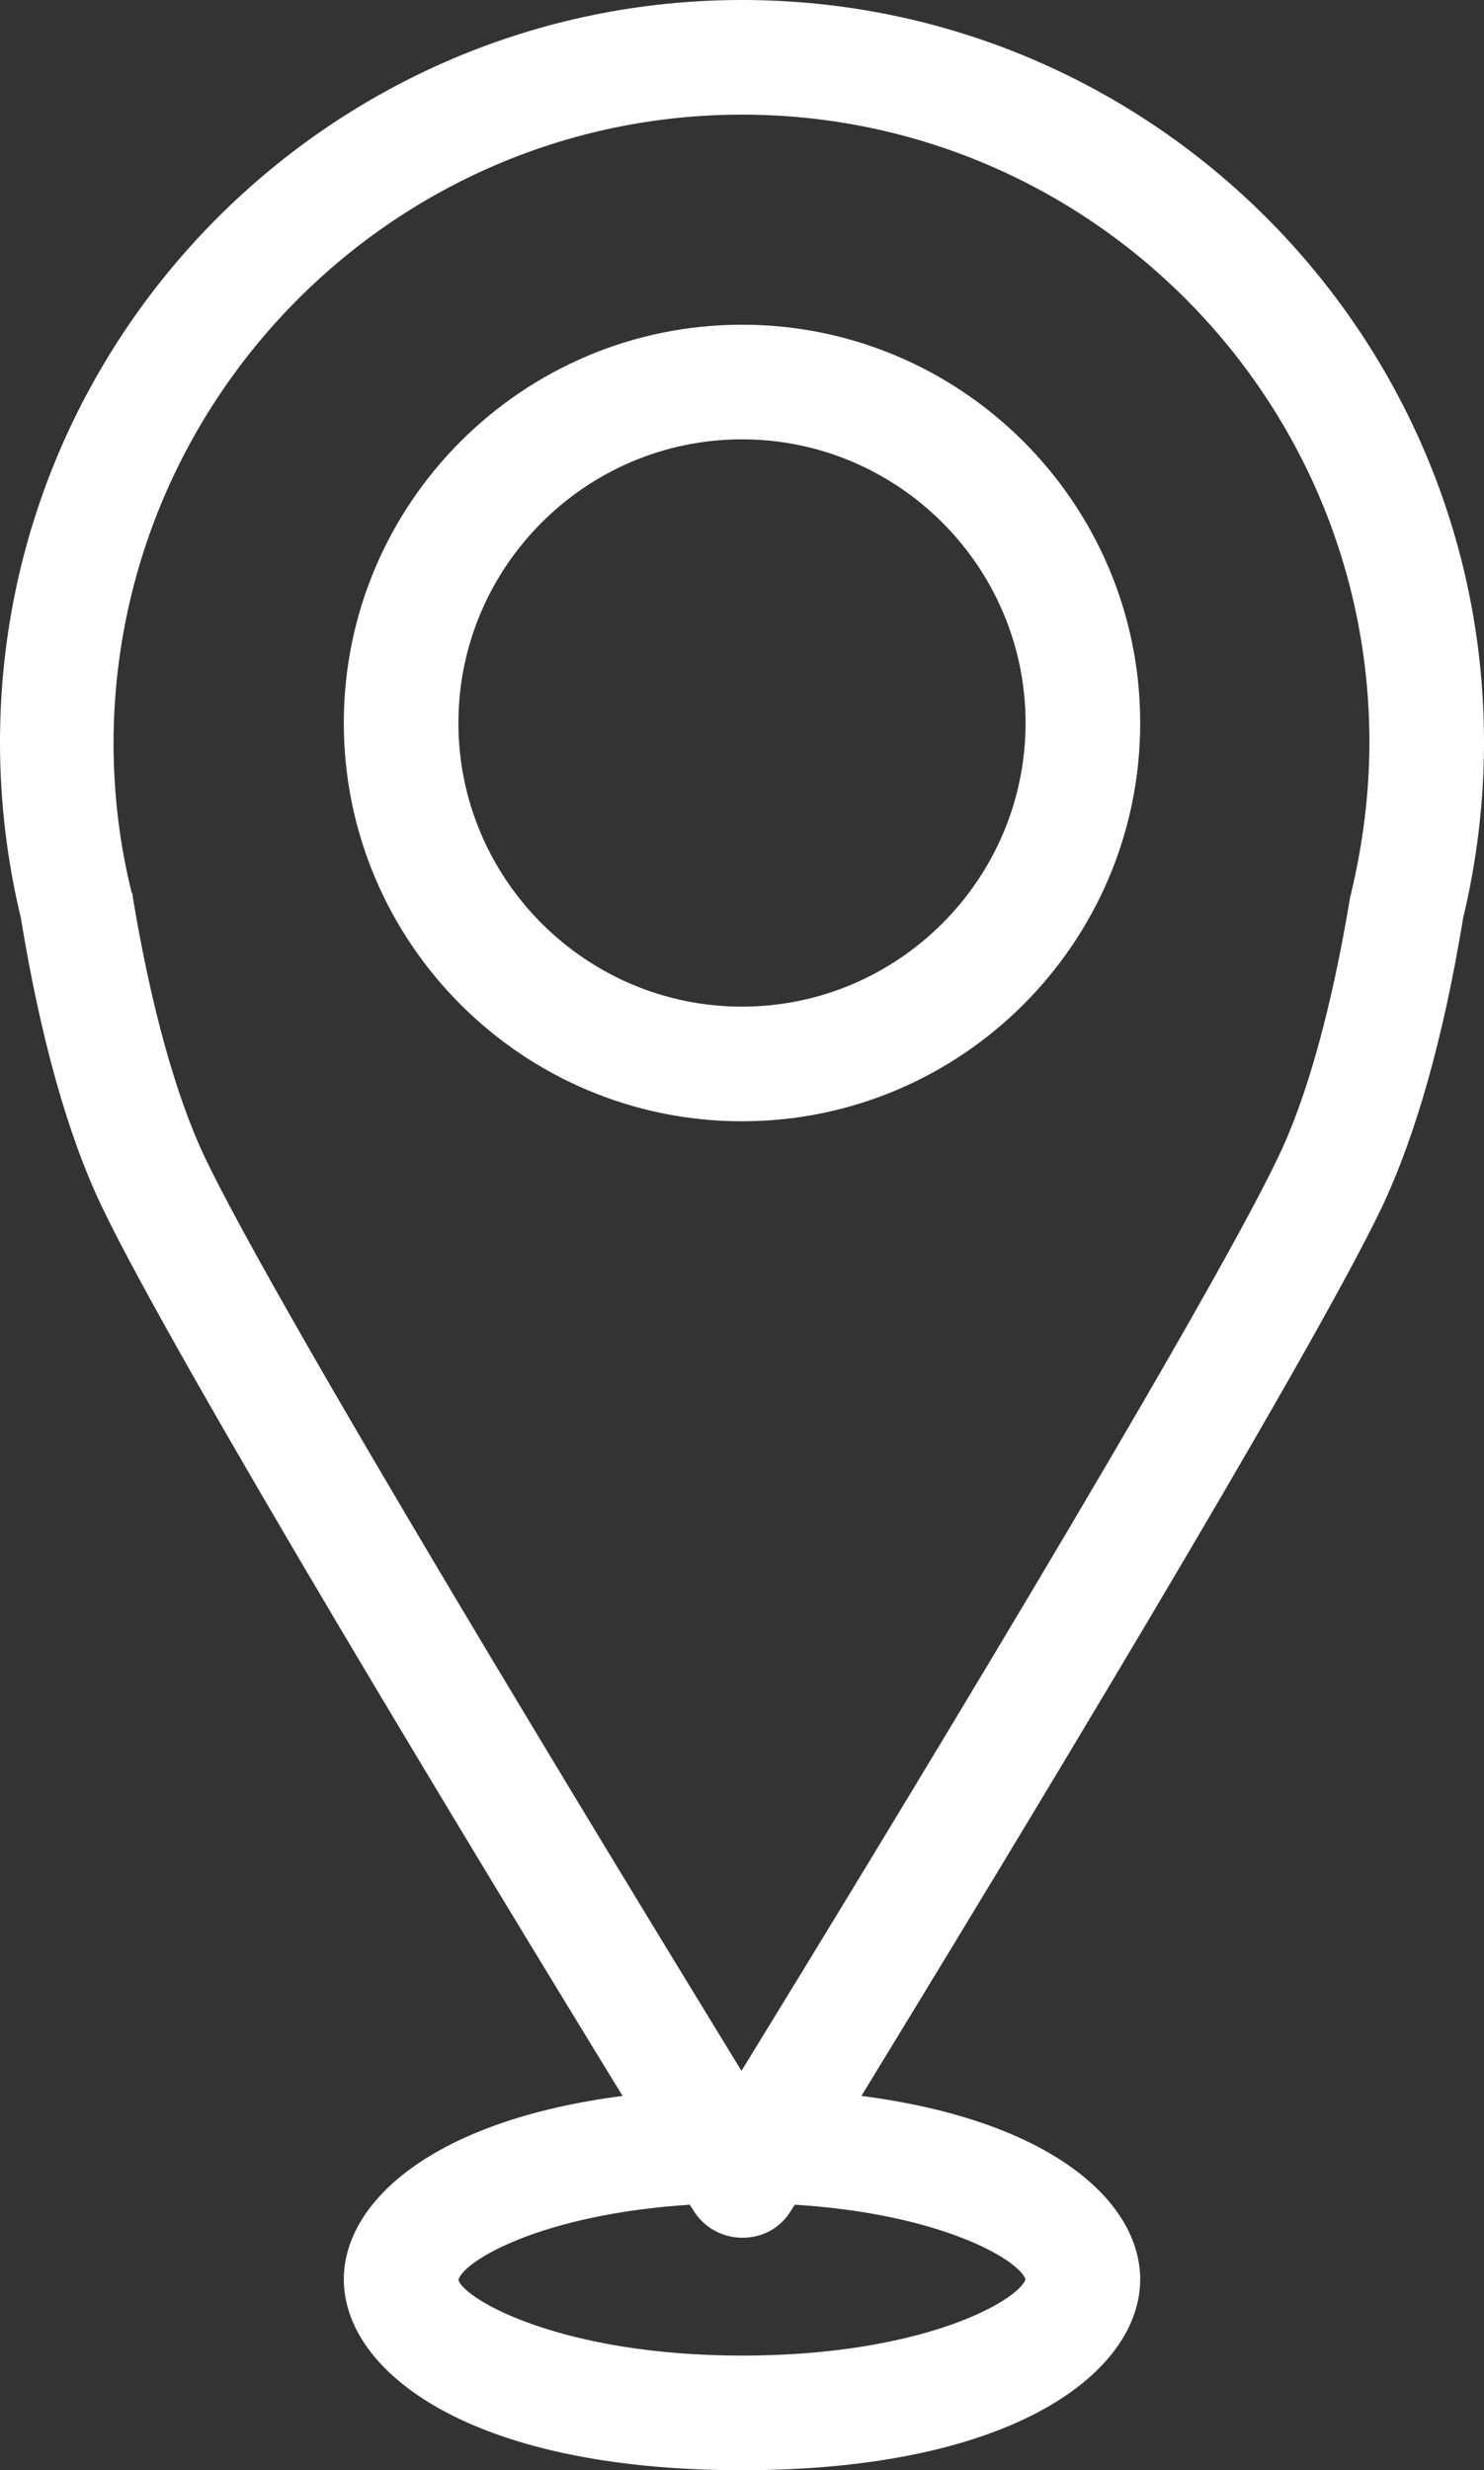
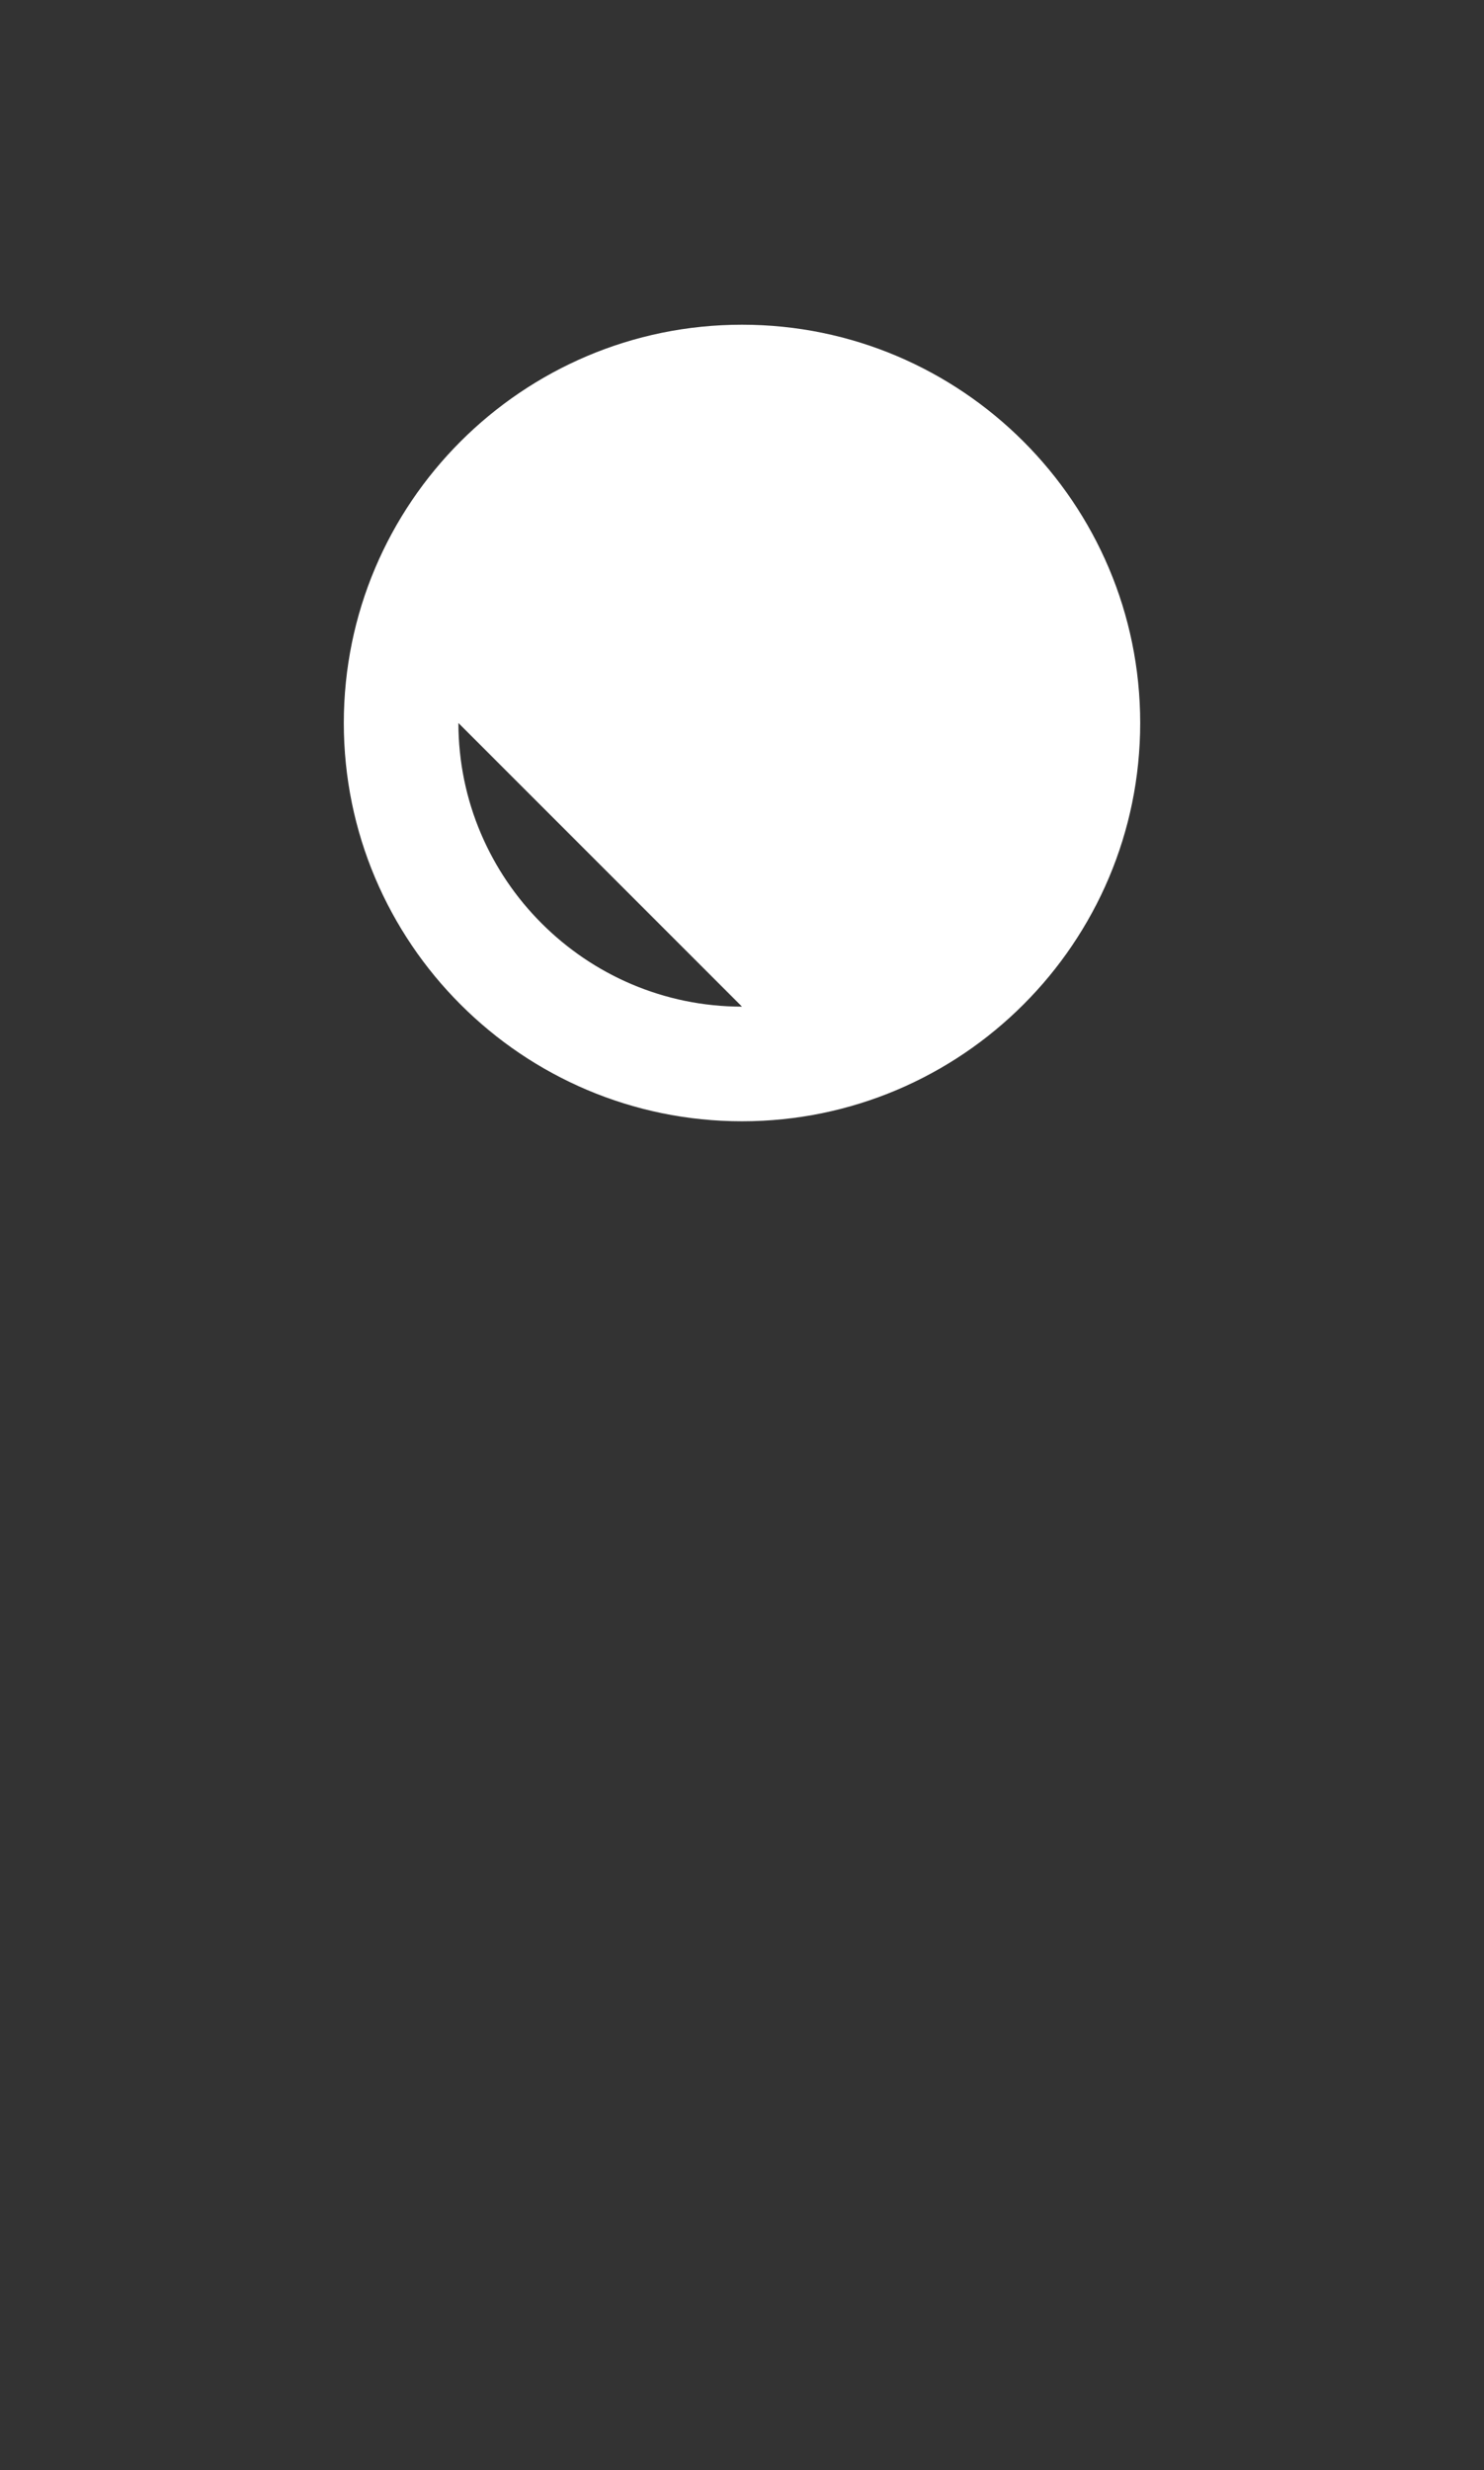
<svg xmlns="http://www.w3.org/2000/svg" id="Layer_1" data-name="Layer 1" viewBox="0 0 27.84 46.33">
  <rect x="0" y="0" width="27.84" height="46.33" fill="#333333" stroke="none" />
  <defs>
    <style> .cls-1 { fill: #fff; stroke-width: 0px; } </style>
  </defs>
-   <path class="cls-1" d="m27.45,17.21c.26-1.08.39-2.19.39-3.29C27.84,6.25,21.6,0,13.92,0S0,6.25,0,13.92c0,1.11.13,2.21.39,3.29.37,2.26.88,4.08,1.52,5.42,1.37,2.87,7.12,12.36,9.77,16.68-3.57.46-5.23,1.99-5.23,3.44,0,1.72,2.34,3.58,7.47,3.58s7.47-1.86,7.47-3.58c0-1.45-1.66-2.98-5.23-3.44,2.64-4.32,8.4-13.81,9.77-16.68.63-1.34,1.15-3.16,1.52-5.42Zm-8.21,25.54c-.15.41-1.94,1.43-5.32,1.43s-5.21-1.05-5.32-1.42c.1-.36,1.56-1.23,4.34-1.41.03.05.06.09.07.11.2.32.54.51.92.51s.72-.19.91-.51c.01-.02.04-.06.07-.11,2.74.17,4.2,1.03,4.33,1.4Zm6.11-26.01s-.01.06-.02.08c-.34,2.05-.8,3.74-1.35,4.88-1.38,2.9-7.68,13.25-10.07,17.14-2.38-3.89-8.69-14.24-10.07-17.14-.54-1.14-1.01-2.83-1.35-4.88,0-.03,0-.06-.02-.08-.23-.92-.34-1.87-.34-2.82C2.15,7.43,7.43,2.15,13.92,2.15s11.77,5.28,11.77,11.77c0,.95-.12,1.9-.34,2.82Z" />
-   <path class="cls-1" d="m13.92,6.09c-4.12,0-7.47,3.35-7.47,7.47s3.35,7.47,7.47,7.47,7.47-3.35,7.47-7.47-3.35-7.47-7.47-7.47Zm0,12.79c-2.93,0-5.32-2.39-5.32-5.32s2.39-5.32,5.32-5.32,5.32,2.39,5.32,5.32-2.39,5.32-5.32,5.32Z" />
+   <path class="cls-1" d="m13.92,6.09c-4.12,0-7.47,3.35-7.47,7.47s3.35,7.47,7.47,7.47,7.47-3.35,7.47-7.47-3.35-7.47-7.47-7.47Zm0,12.79c-2.93,0-5.32-2.39-5.32-5.32Z" />
</svg>